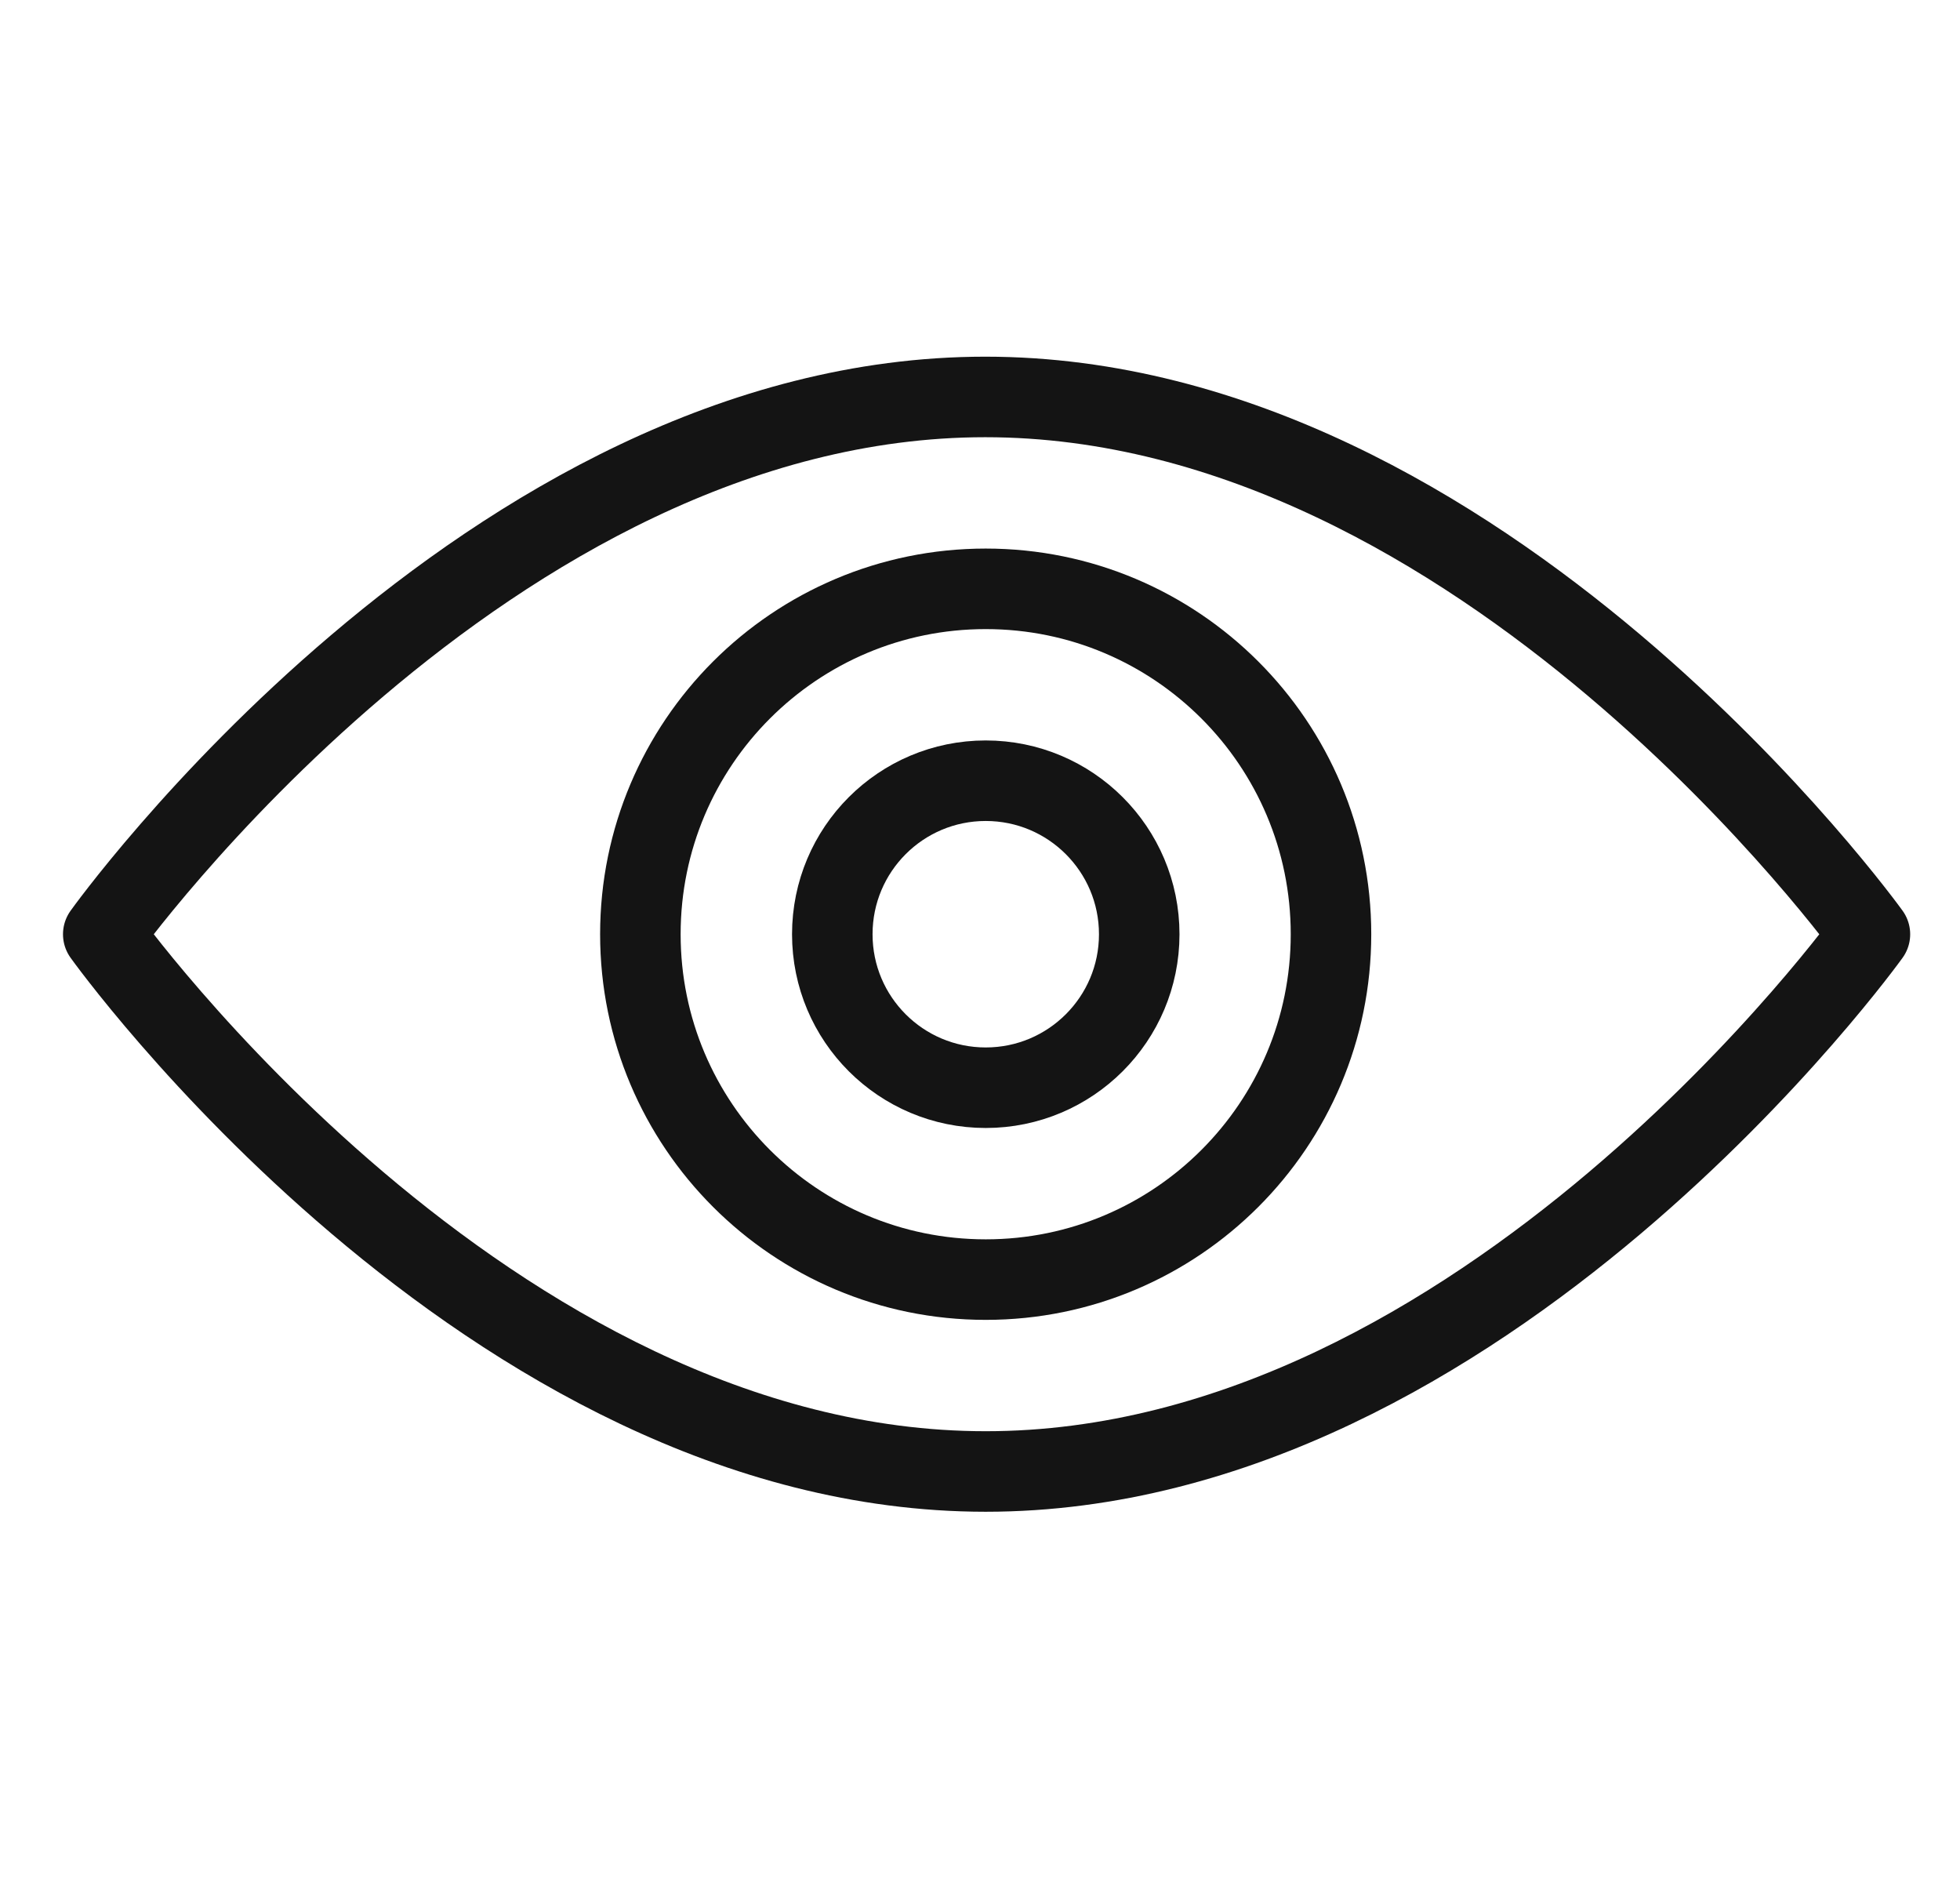
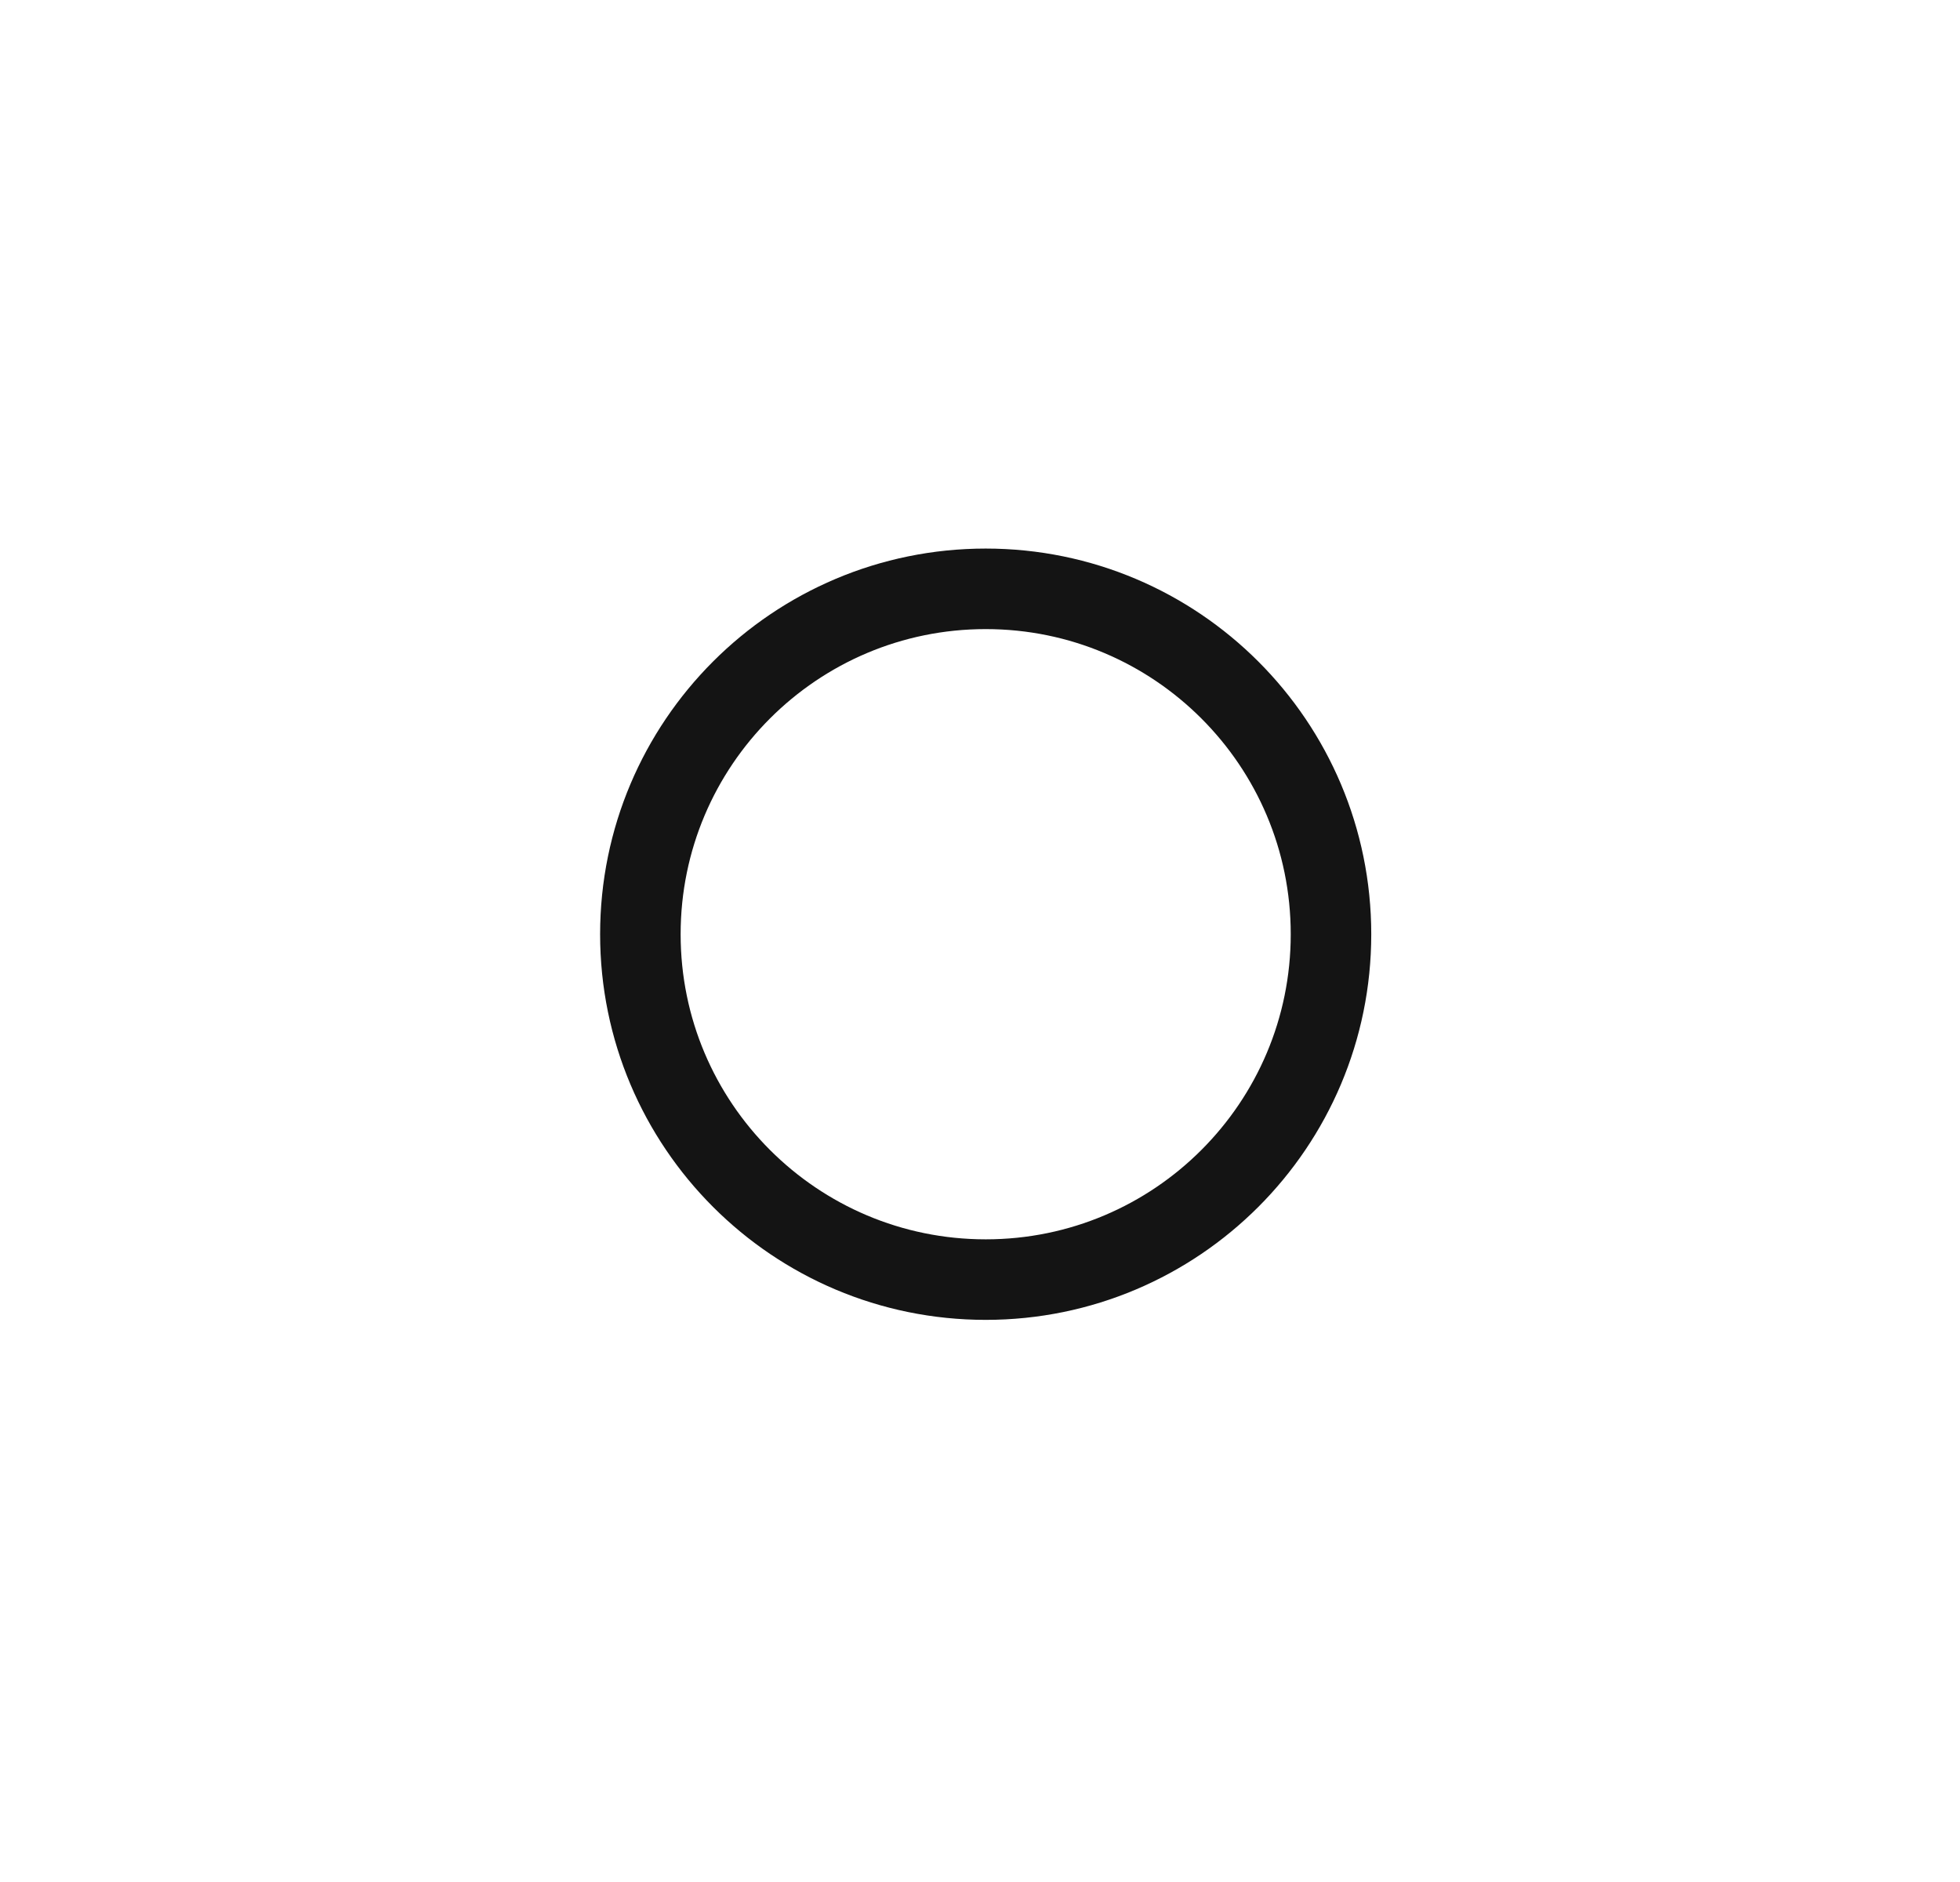
<svg xmlns="http://www.w3.org/2000/svg" width="25" height="24" viewBox="0 0 25 24" fill="none">
  <path d="M12.573 16.318C15.005 16.318 16.977 14.346 16.977 11.914C16.977 9.481 15.005 7.509 12.573 7.509C10.14 7.509 8.168 9.481 8.168 11.914C8.168 14.346 10.14 16.318 12.573 16.318Z" stroke="#141414" stroke-width="1.027" stroke-linecap="round" stroke-linejoin="round" />
-   <path d="M23.851 11.914C23.851 11.914 18.935 18.765 12.573 18.765C6.211 18.765 1.317 11.914 1.317 11.914C1.317 11.914 6.211 5.062 12.567 5.062C18.924 5.062 23.851 11.914 23.851 11.914Z" stroke="#141414" stroke-width="1.027" stroke-linecap="round" stroke-linejoin="round" />
-   <path d="M12.573 13.871C13.654 13.871 14.531 12.995 14.531 11.914C14.531 10.832 13.654 9.956 12.573 9.956C11.492 9.956 10.616 10.832 10.616 11.914C10.616 12.995 11.492 13.871 12.573 13.871Z" stroke="#141414" stroke-width="1.027" stroke-linecap="round" stroke-linejoin="round" />
</svg>